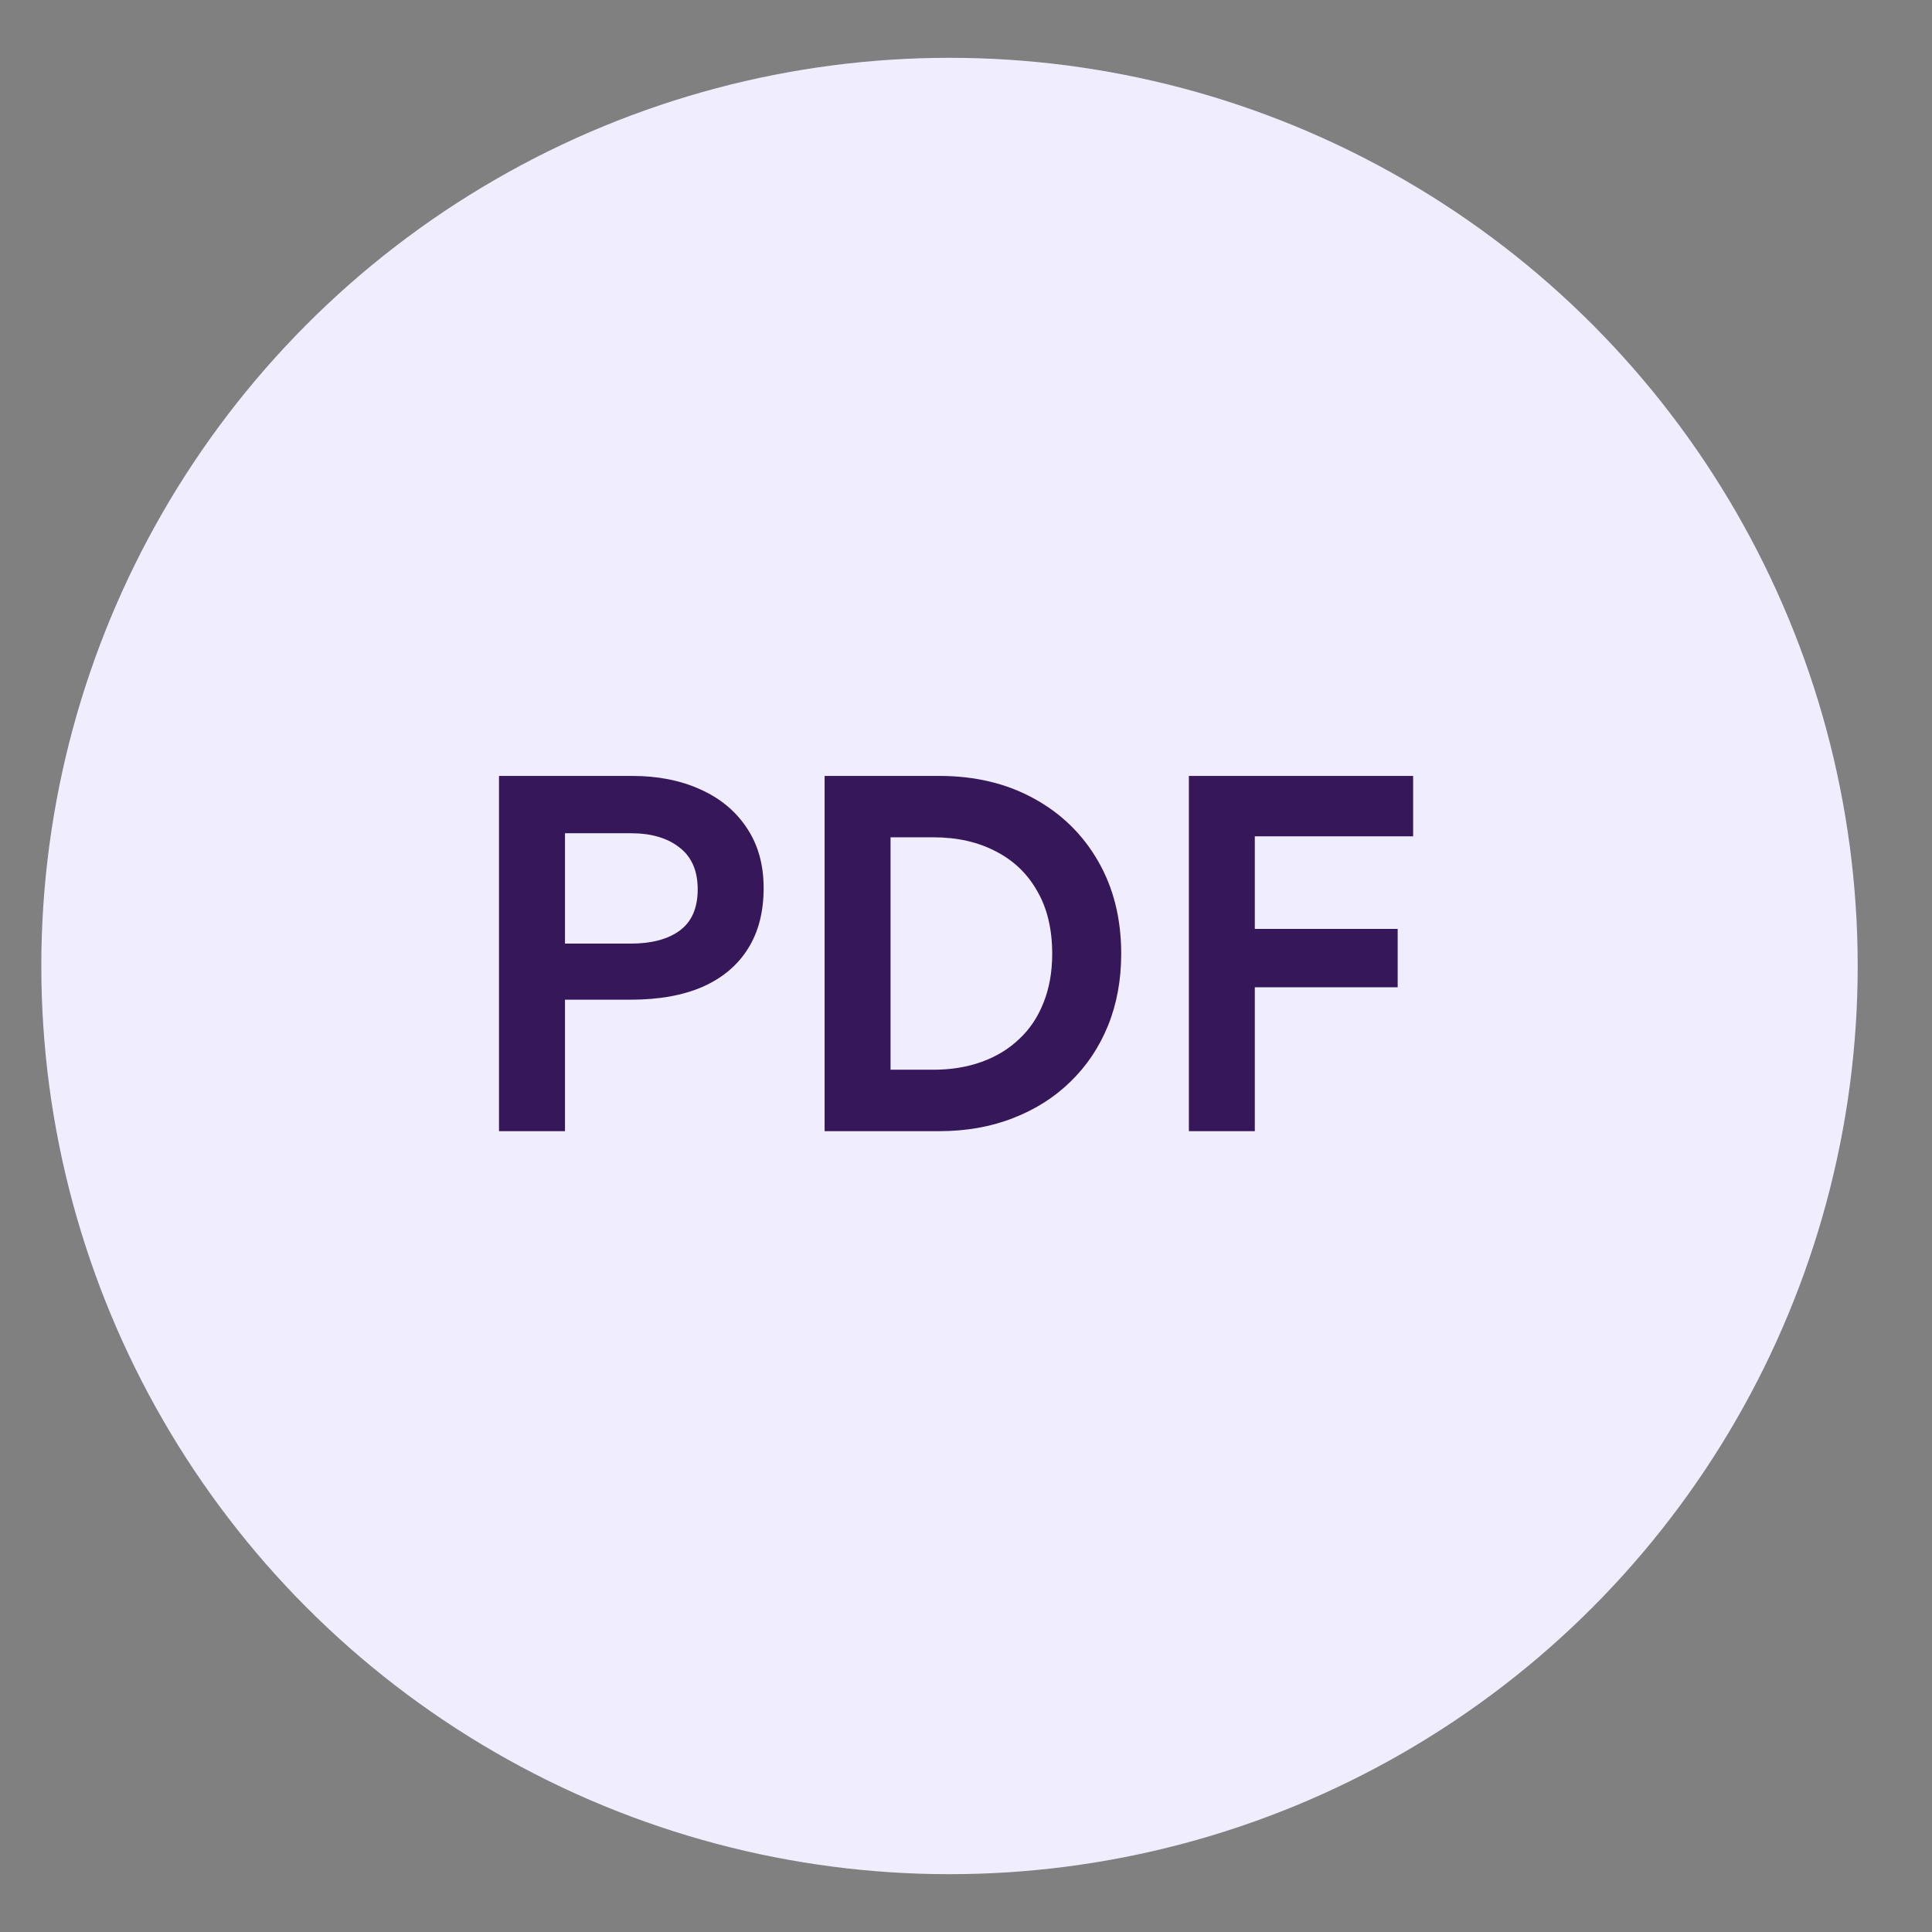
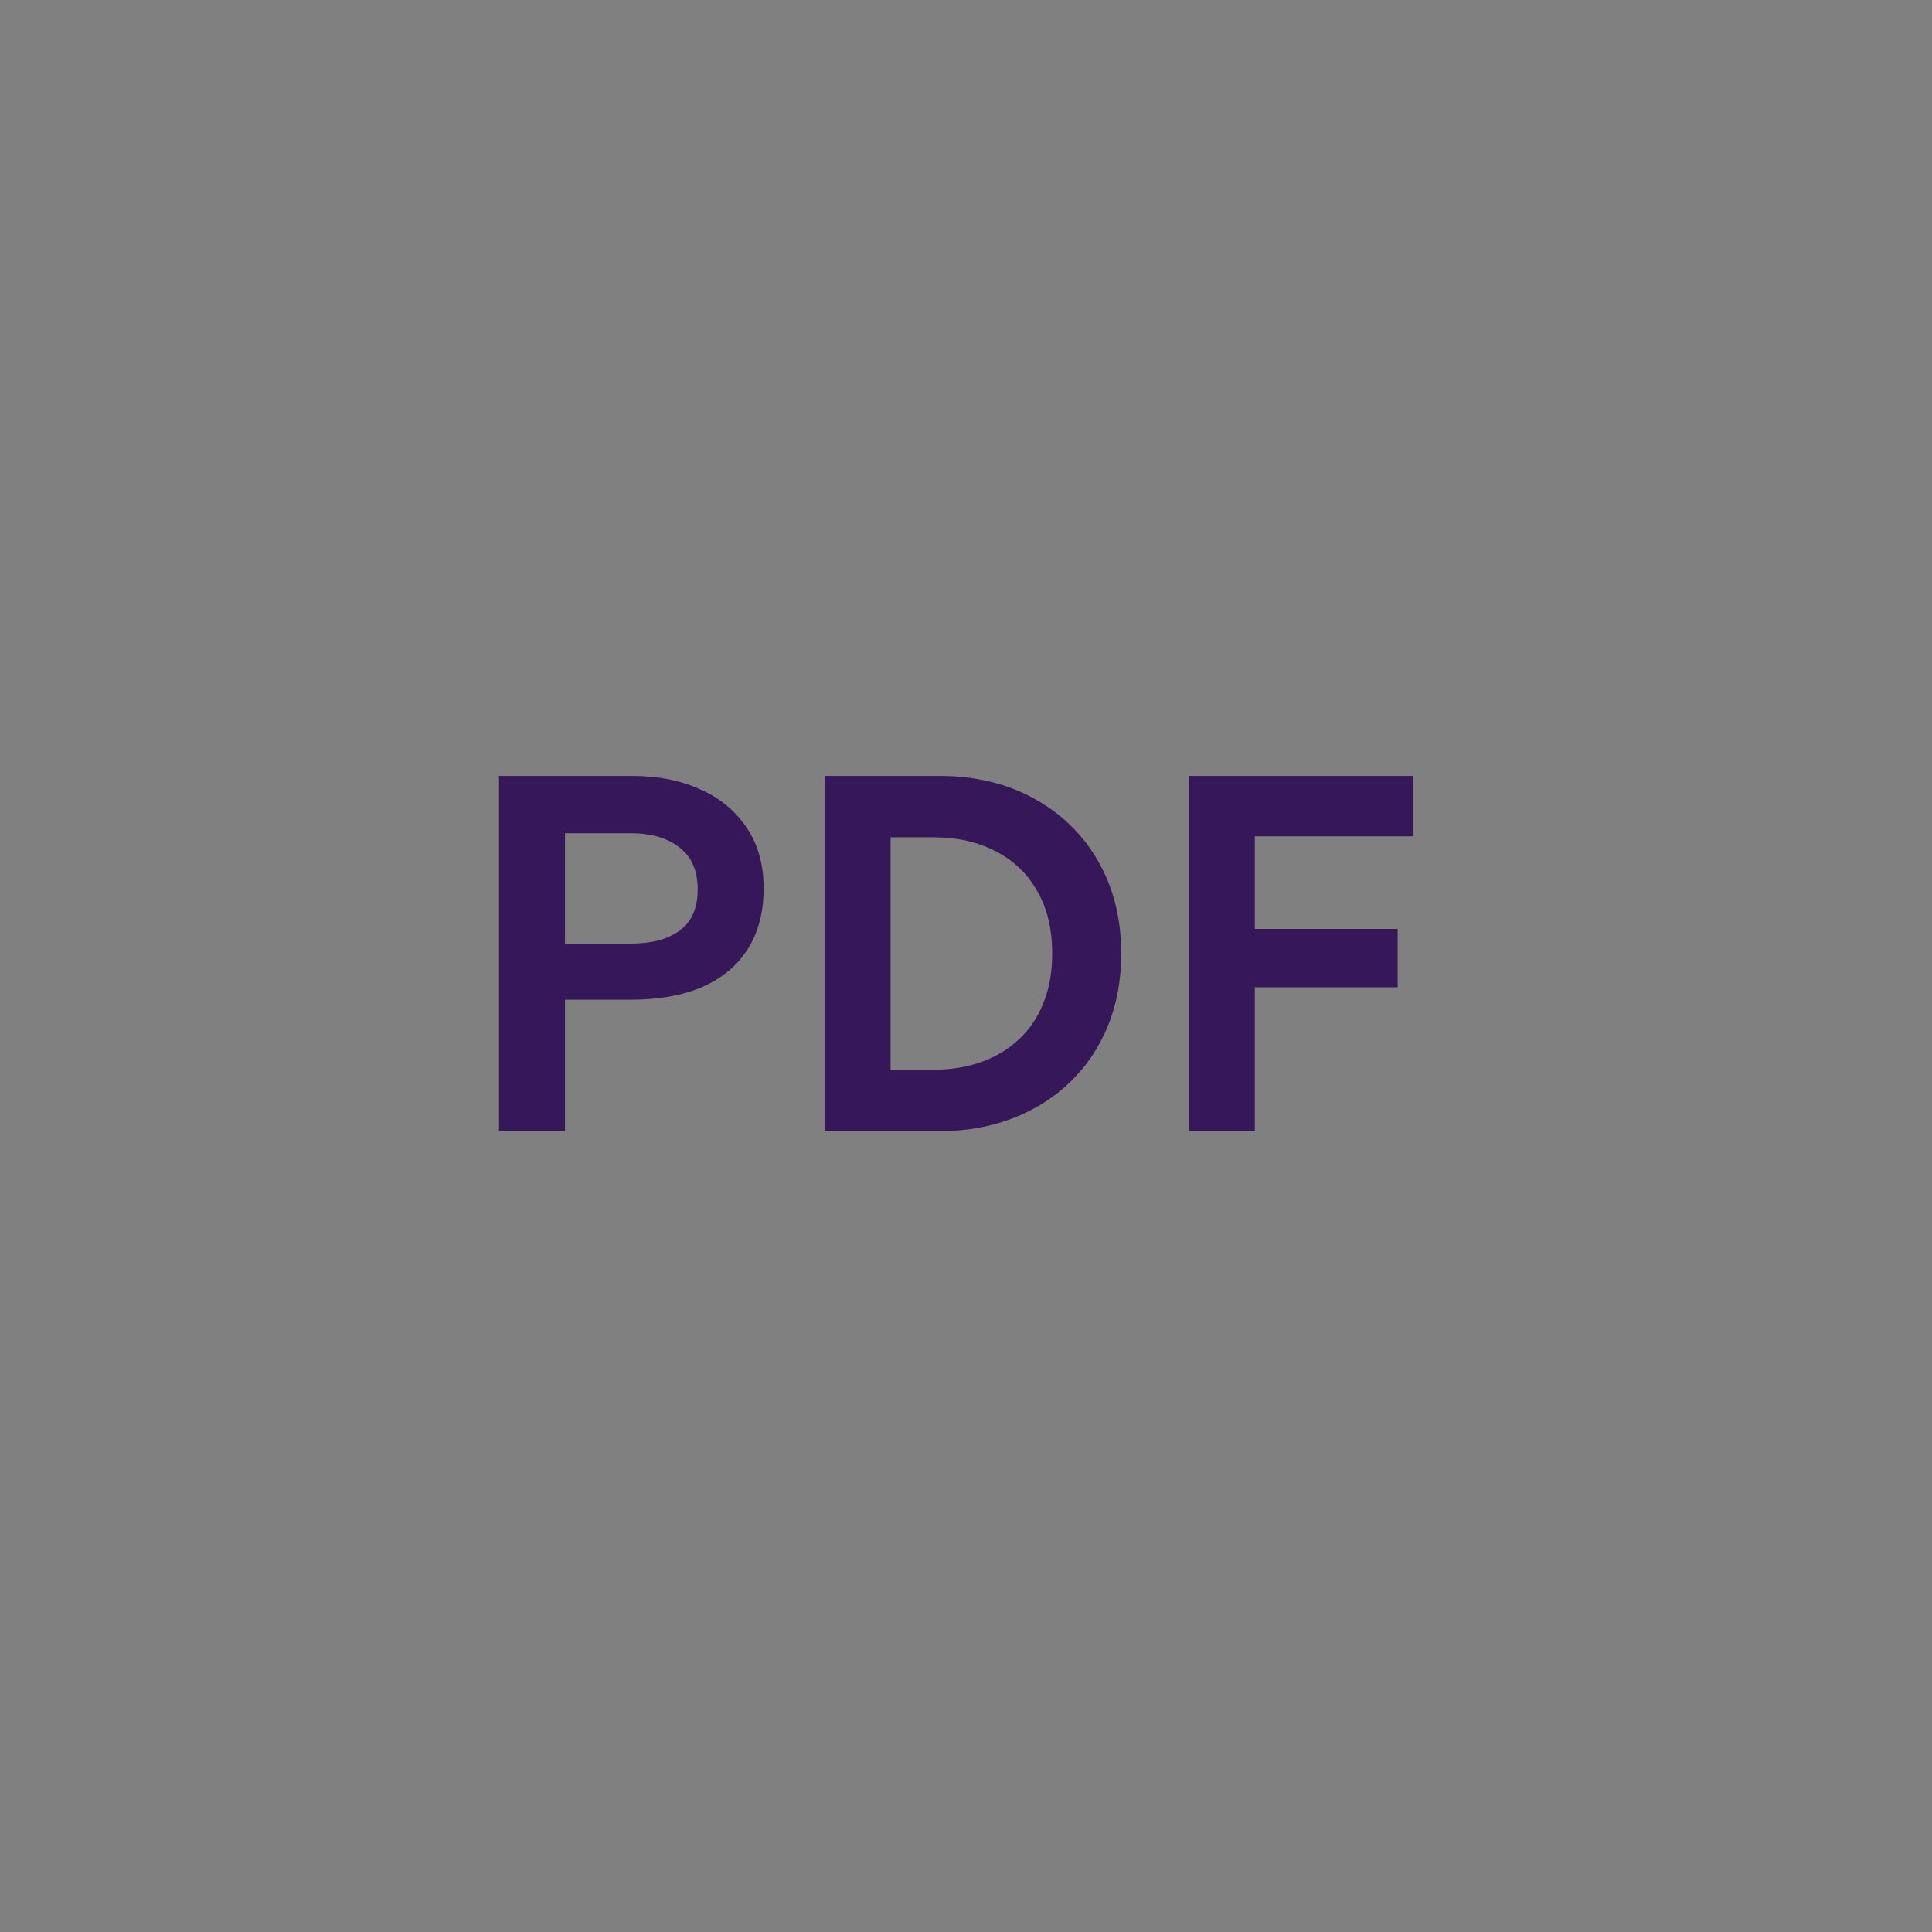
<svg xmlns="http://www.w3.org/2000/svg" width="39" height="39" viewBox="0 0 39 39" fill="none">
  <rect x="0" y="0" width="39" height="39" fill="#808080" stroke="none" />
-   <circle cx="19.167" cy="19.5" r="18.333" fill="#F0EDFF" />
  <path d="M10.073 22.834V15.663H12.762C13.278 15.663 13.736 15.753 14.135 15.934C14.535 16.112 14.847 16.37 15.072 16.708C15.301 17.046 15.415 17.452 15.415 17.927C15.415 18.408 15.31 18.816 15.098 19.151C14.89 19.485 14.586 19.741 14.186 19.919C13.787 20.093 13.302 20.18 12.732 20.18H11.405V22.834H10.073ZM11.405 19.048H12.726C13.153 19.048 13.486 18.96 13.725 18.782C13.964 18.605 14.084 18.328 14.084 17.952C14.084 17.577 13.961 17.295 13.715 17.107C13.473 16.916 13.146 16.82 12.737 16.82H11.405V19.048ZM16.646 22.834V15.663H18.961C19.681 15.663 20.318 15.815 20.871 16.119C21.425 16.422 21.857 16.844 22.167 17.384C22.478 17.923 22.633 18.546 22.633 19.253C22.633 19.779 22.545 20.262 22.367 20.703C22.189 21.14 21.937 21.517 21.609 21.835C21.285 22.152 20.897 22.398 20.446 22.572C19.999 22.746 19.504 22.834 18.961 22.834H16.646ZM17.977 21.594H18.838C19.197 21.594 19.523 21.541 19.816 21.435C20.11 21.329 20.363 21.176 20.574 20.974C20.79 20.773 20.953 20.527 21.066 20.237C21.182 19.946 21.24 19.619 21.24 19.253C21.24 18.758 21.14 18.336 20.938 17.988C20.74 17.636 20.46 17.368 20.098 17.184C19.739 16.996 19.32 16.902 18.838 16.902H17.977V21.594ZM23.999 22.834V15.663H28.526V16.882H25.33V18.751H28.214V19.929H25.33V22.834H23.999Z" fill="#36175A" />
</svg>